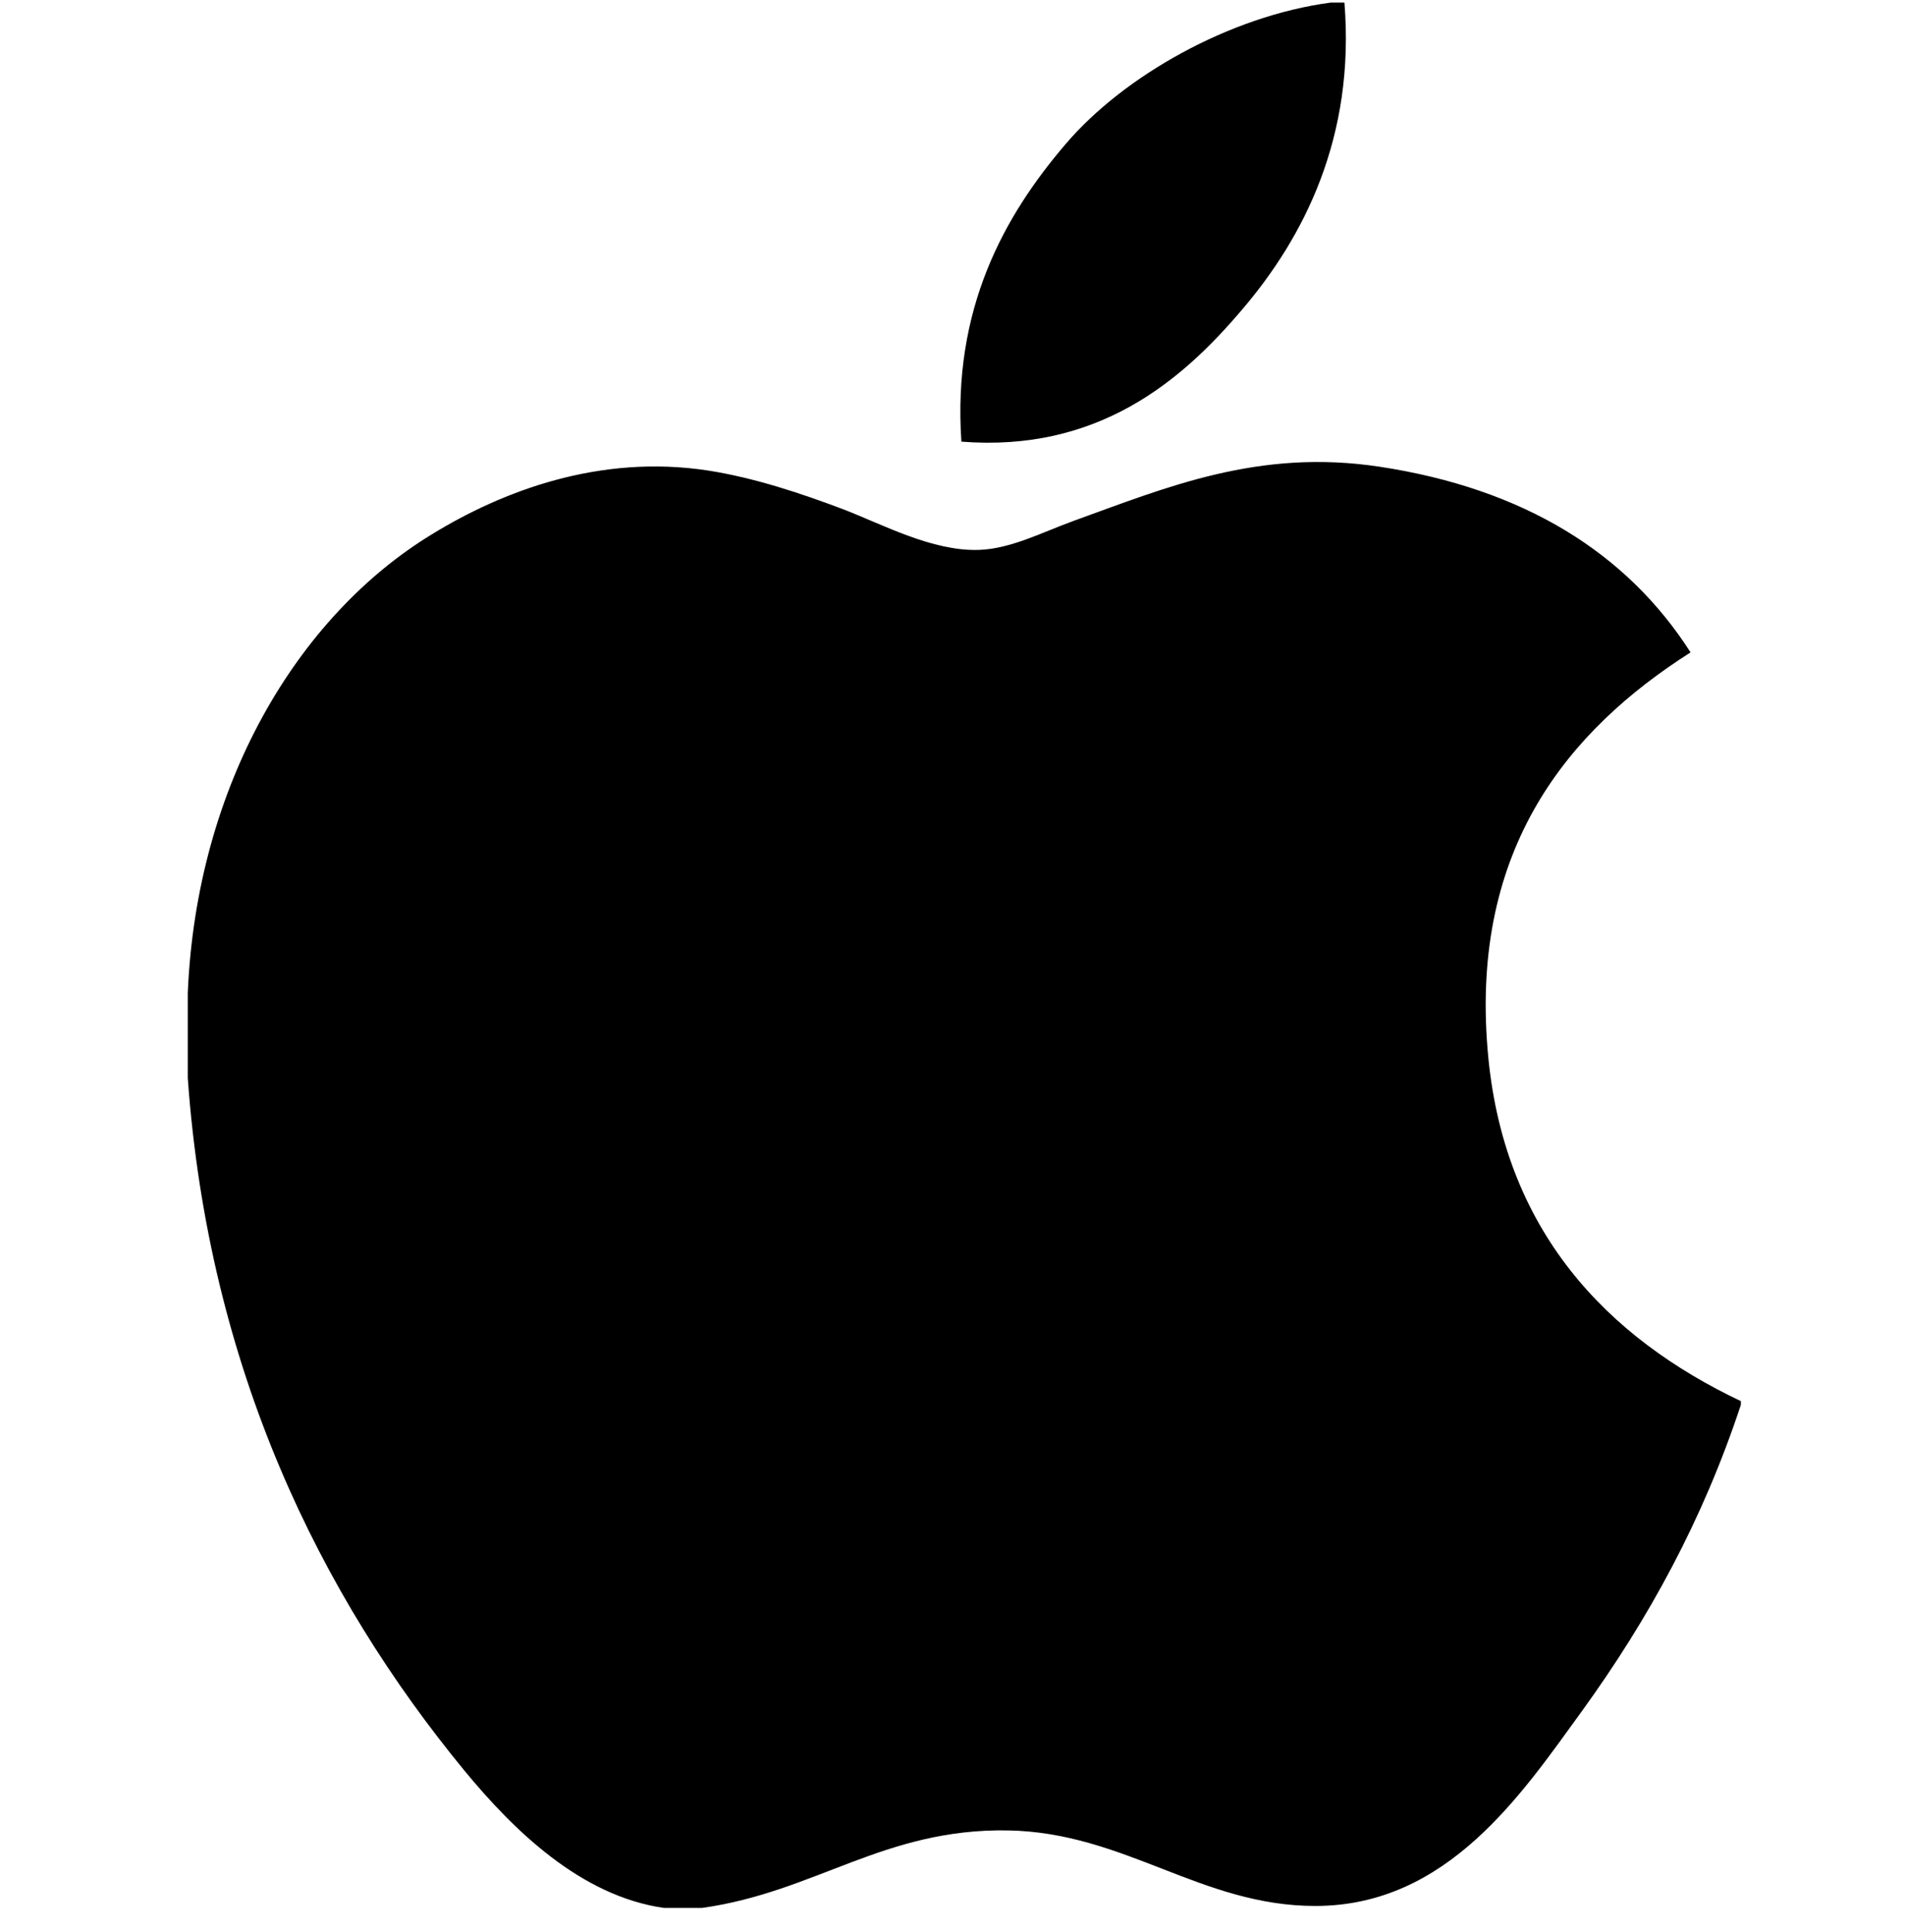
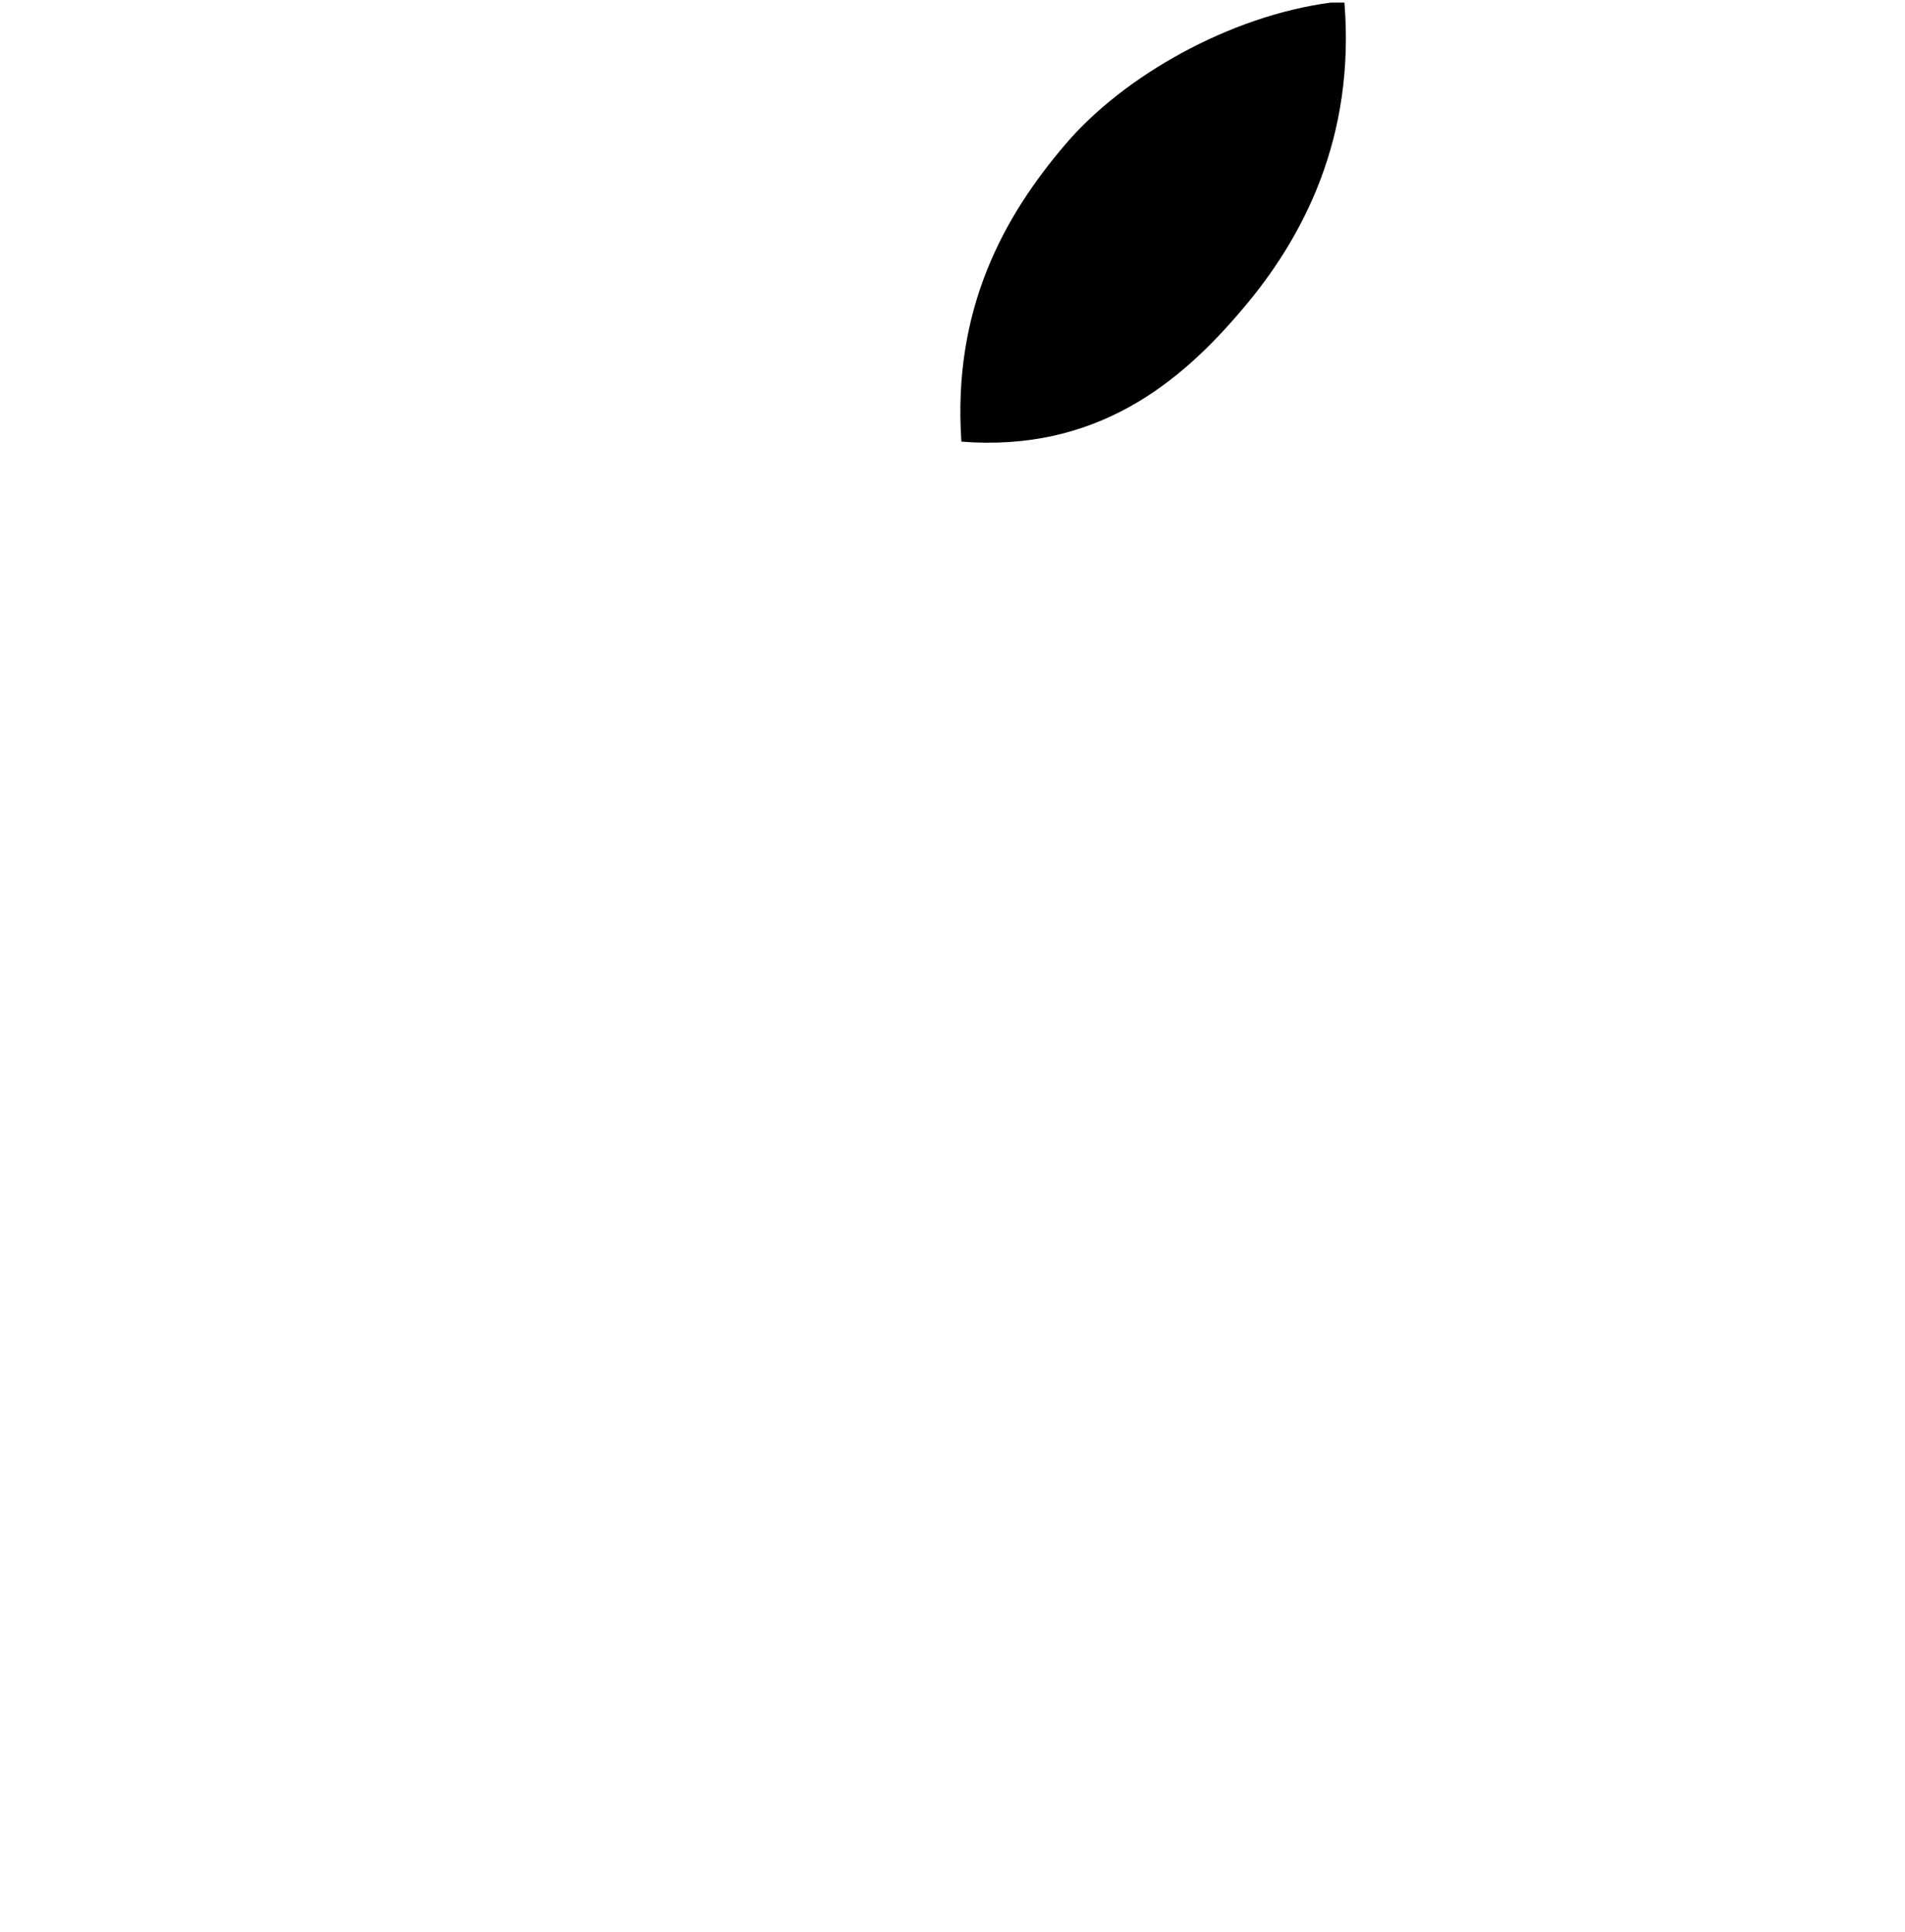
<svg xmlns="http://www.w3.org/2000/svg" width="72" height="73" viewBox="0 0 72 73" fill="none">
  <path d="M50.301 0.097C50.468 0.097 50.636 0.097 50.813 0.097C51.224 5.174 49.286 8.968 46.931 11.716C44.62 14.444 41.455 17.09 36.336 16.689C35.995 11.684 37.936 8.172 40.288 5.43C42.47 2.876 46.469 0.603 50.301 0.097Z" fill="black" />
-   <path d="M65.796 52.947C65.796 52.997 65.796 53.042 65.796 53.089C64.357 57.446 62.305 61.18 59.801 64.645C57.515 67.791 54.714 72.024 49.712 72.024C45.39 72.024 42.52 69.245 38.09 69.169C33.405 69.093 30.828 71.493 26.544 72.097C26.054 72.097 25.564 72.097 25.083 72.097C21.937 71.642 19.399 69.15 17.549 66.905C12.095 60.272 7.881 51.704 7.097 40.74C7.097 39.665 7.097 38.593 7.097 37.518C7.429 29.671 11.242 23.291 16.31 20.199C18.984 18.555 22.661 17.154 26.756 17.78C28.511 18.052 30.303 18.652 31.874 19.247C33.364 19.819 35.226 20.834 36.99 20.78C38.185 20.745 39.374 20.123 40.578 19.683C44.107 18.409 47.566 16.948 52.125 17.634C57.604 18.463 61.493 20.897 63.895 24.653C59.261 27.603 55.596 32.048 56.222 39.639C56.779 46.535 60.788 50.569 65.796 52.947Z" fill="black" />
</svg>